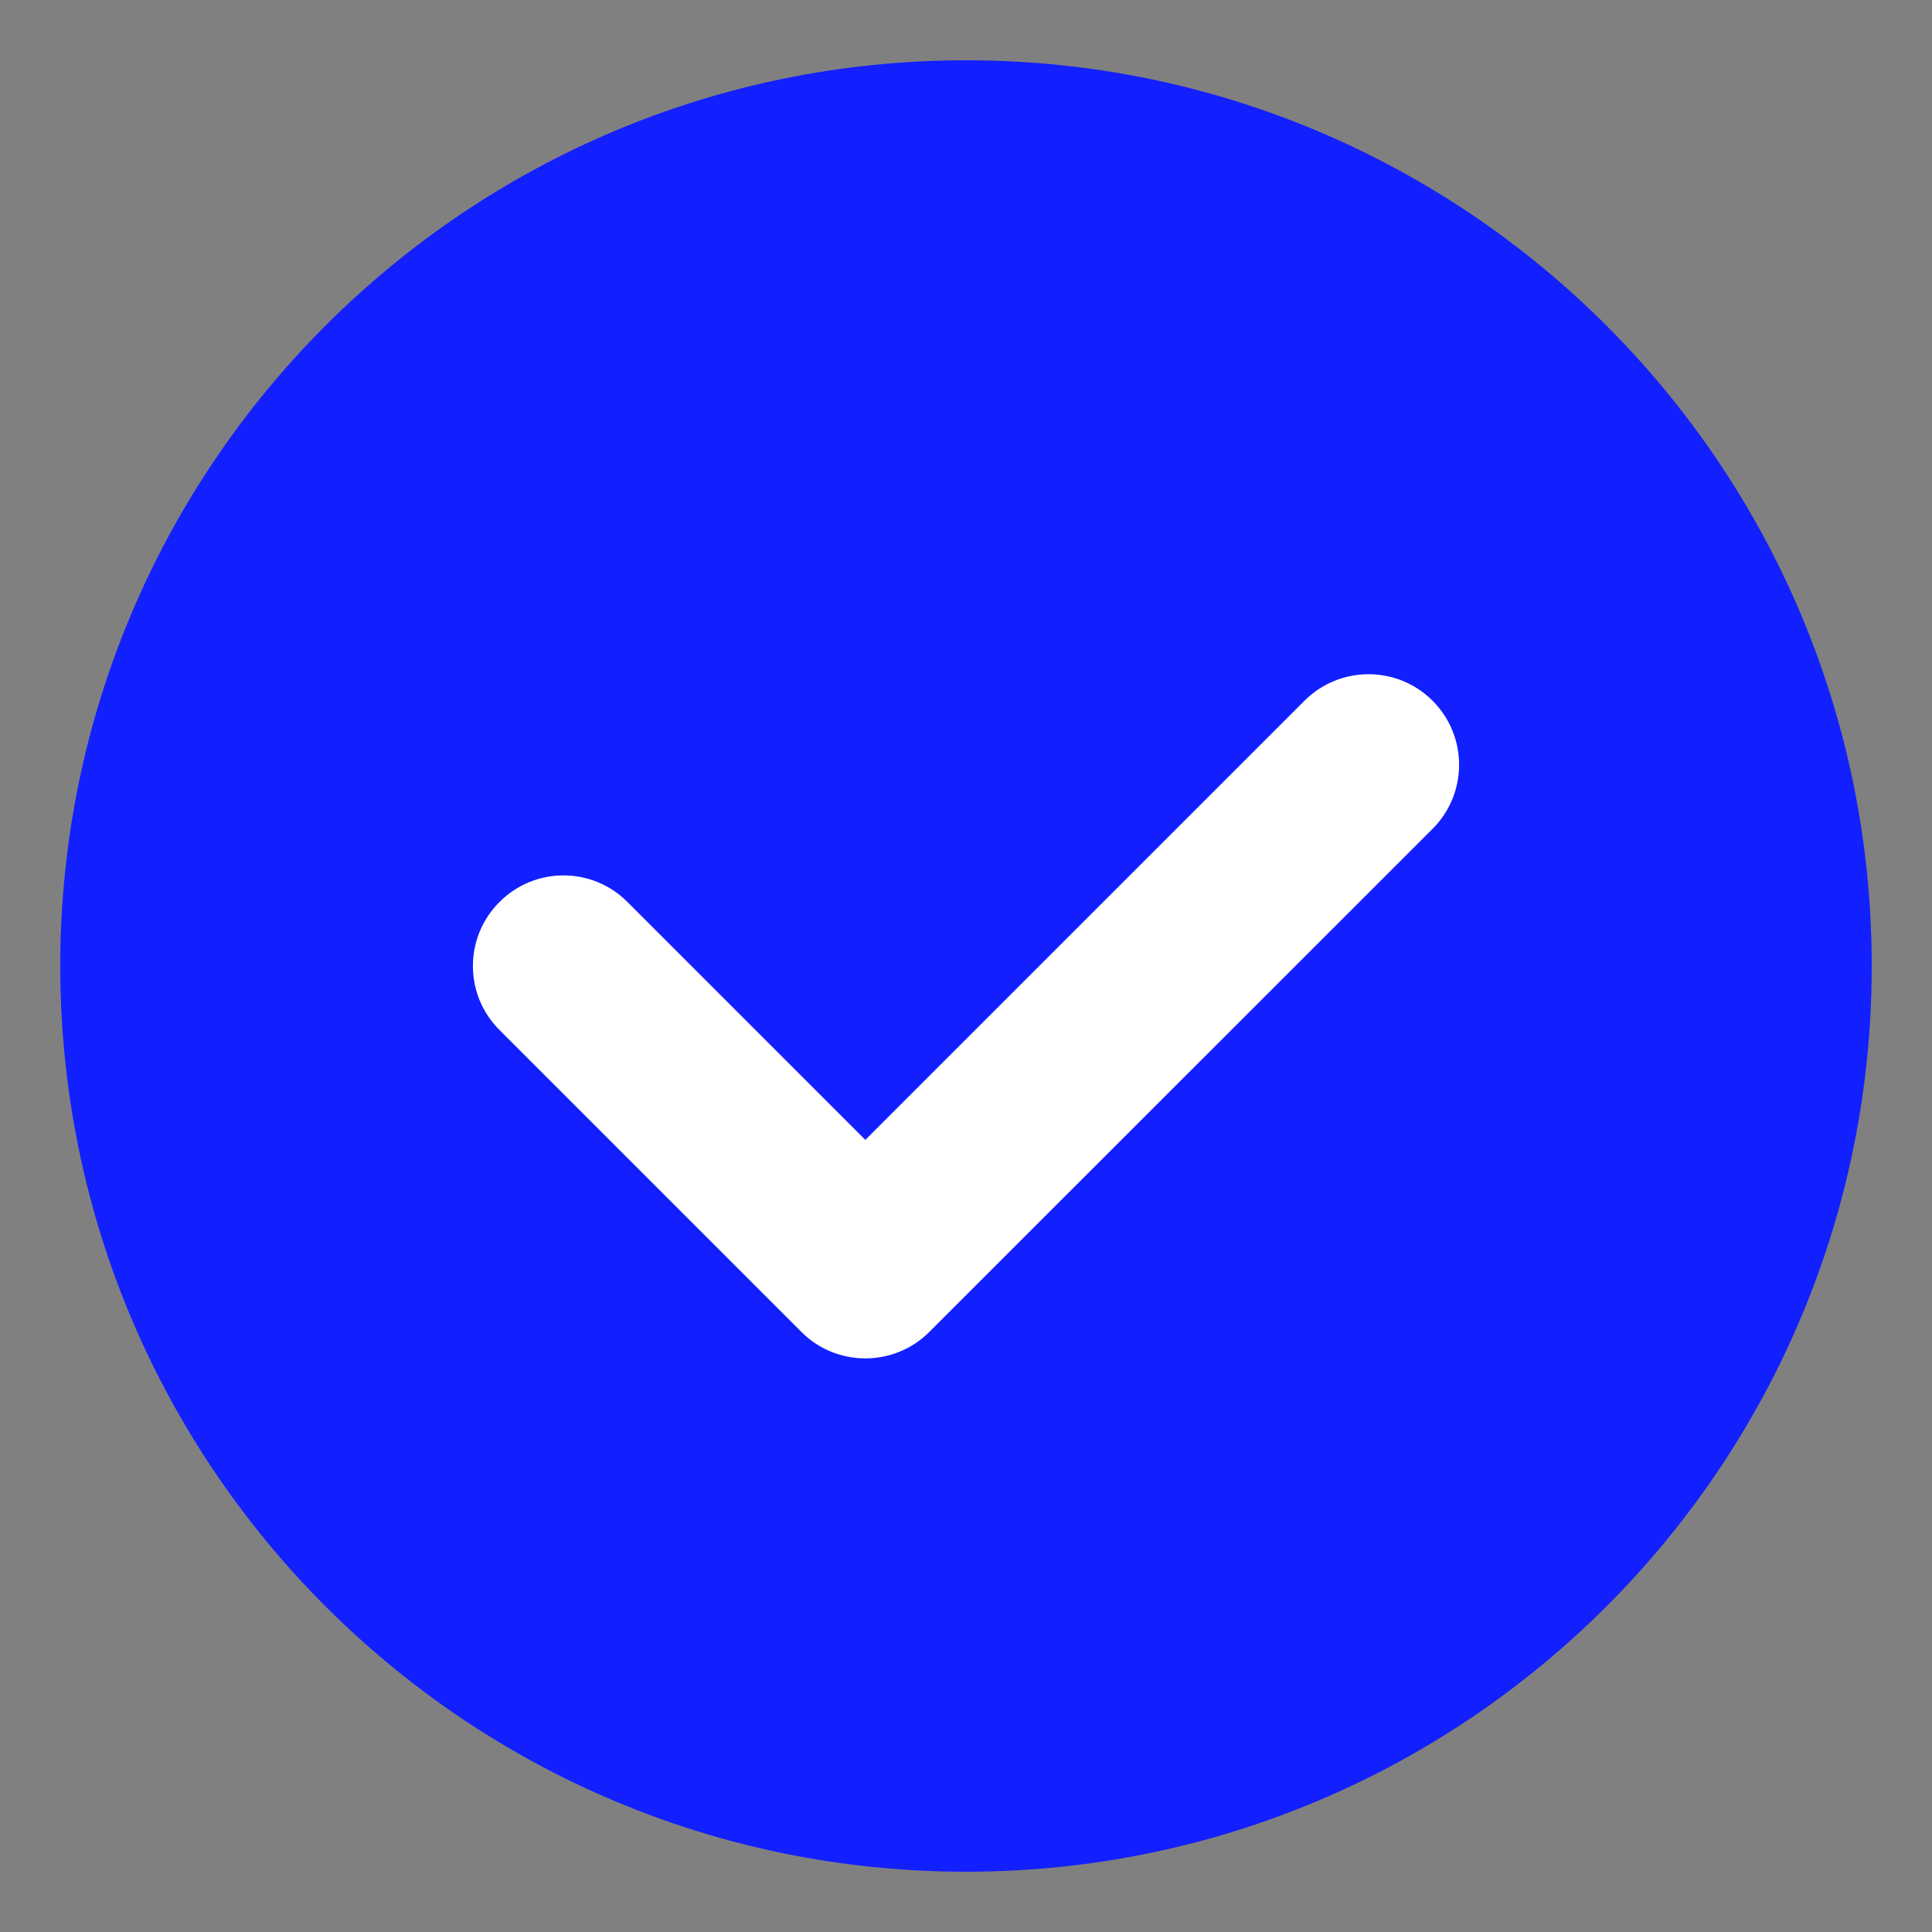
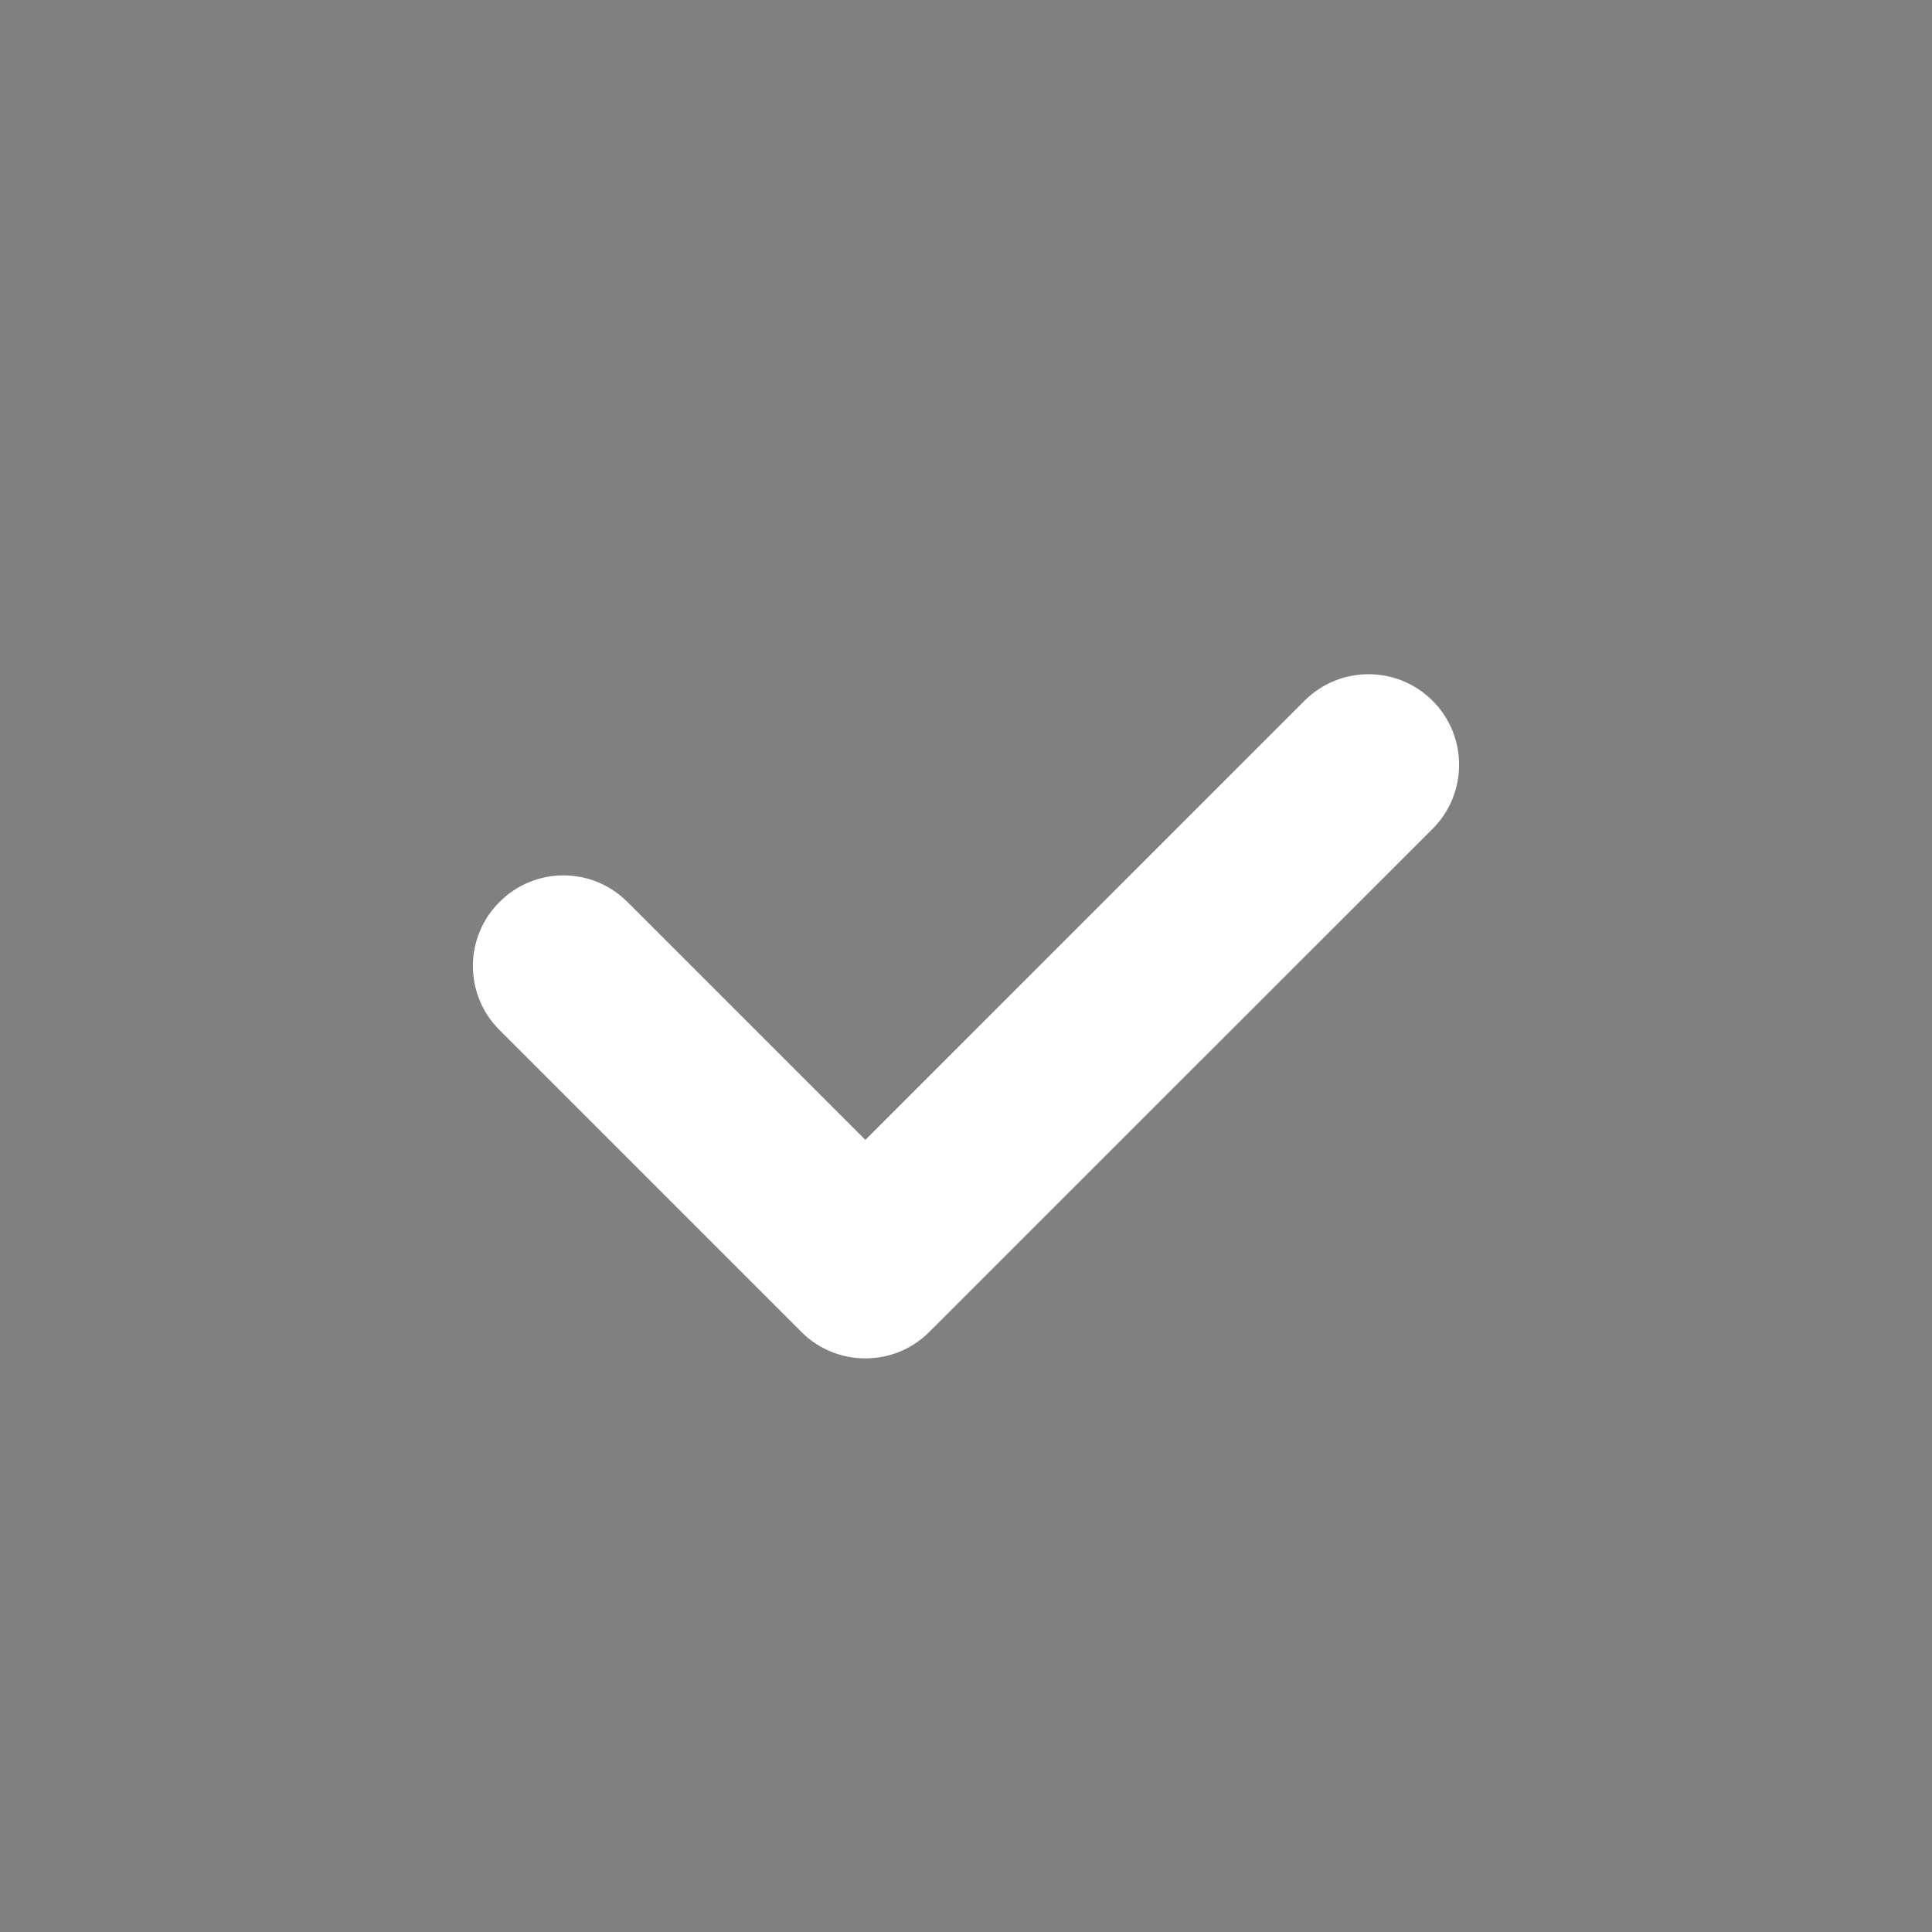
<svg xmlns="http://www.w3.org/2000/svg" width="10" height="10" viewBox="0 0 10 10" fill="none">
  <rect x="0" y="0" width="10" height="10" fill="#808080" stroke="none" />
-   <path fill-rule="evenodd" clip-rule="evenodd" d="M5 9.688V9.688C2.411 9.688 0.312 7.589 0.312 5V5C0.312 2.411 2.411 0.312 5 0.312V0.312C7.589 0.312 9.688 2.411 9.688 5V5C9.688 7.589 7.589 9.688 5 9.688Z" fill="#121FFF" />
  <path fill-rule="evenodd" clip-rule="evenodd" d="M7.415 3.627C7.598 3.81 7.598 4.107 7.415 4.29L4.81 6.894C4.723 6.982 4.603 7.031 4.479 7.031C4.355 7.031 4.235 6.982 4.148 6.894L2.585 5.331C2.402 5.148 2.402 4.852 2.585 4.669C2.768 4.485 3.065 4.485 3.248 4.669L4.479 5.9L6.752 3.627C6.935 3.444 7.232 3.444 7.415 3.627Z" fill="white" />
</svg>